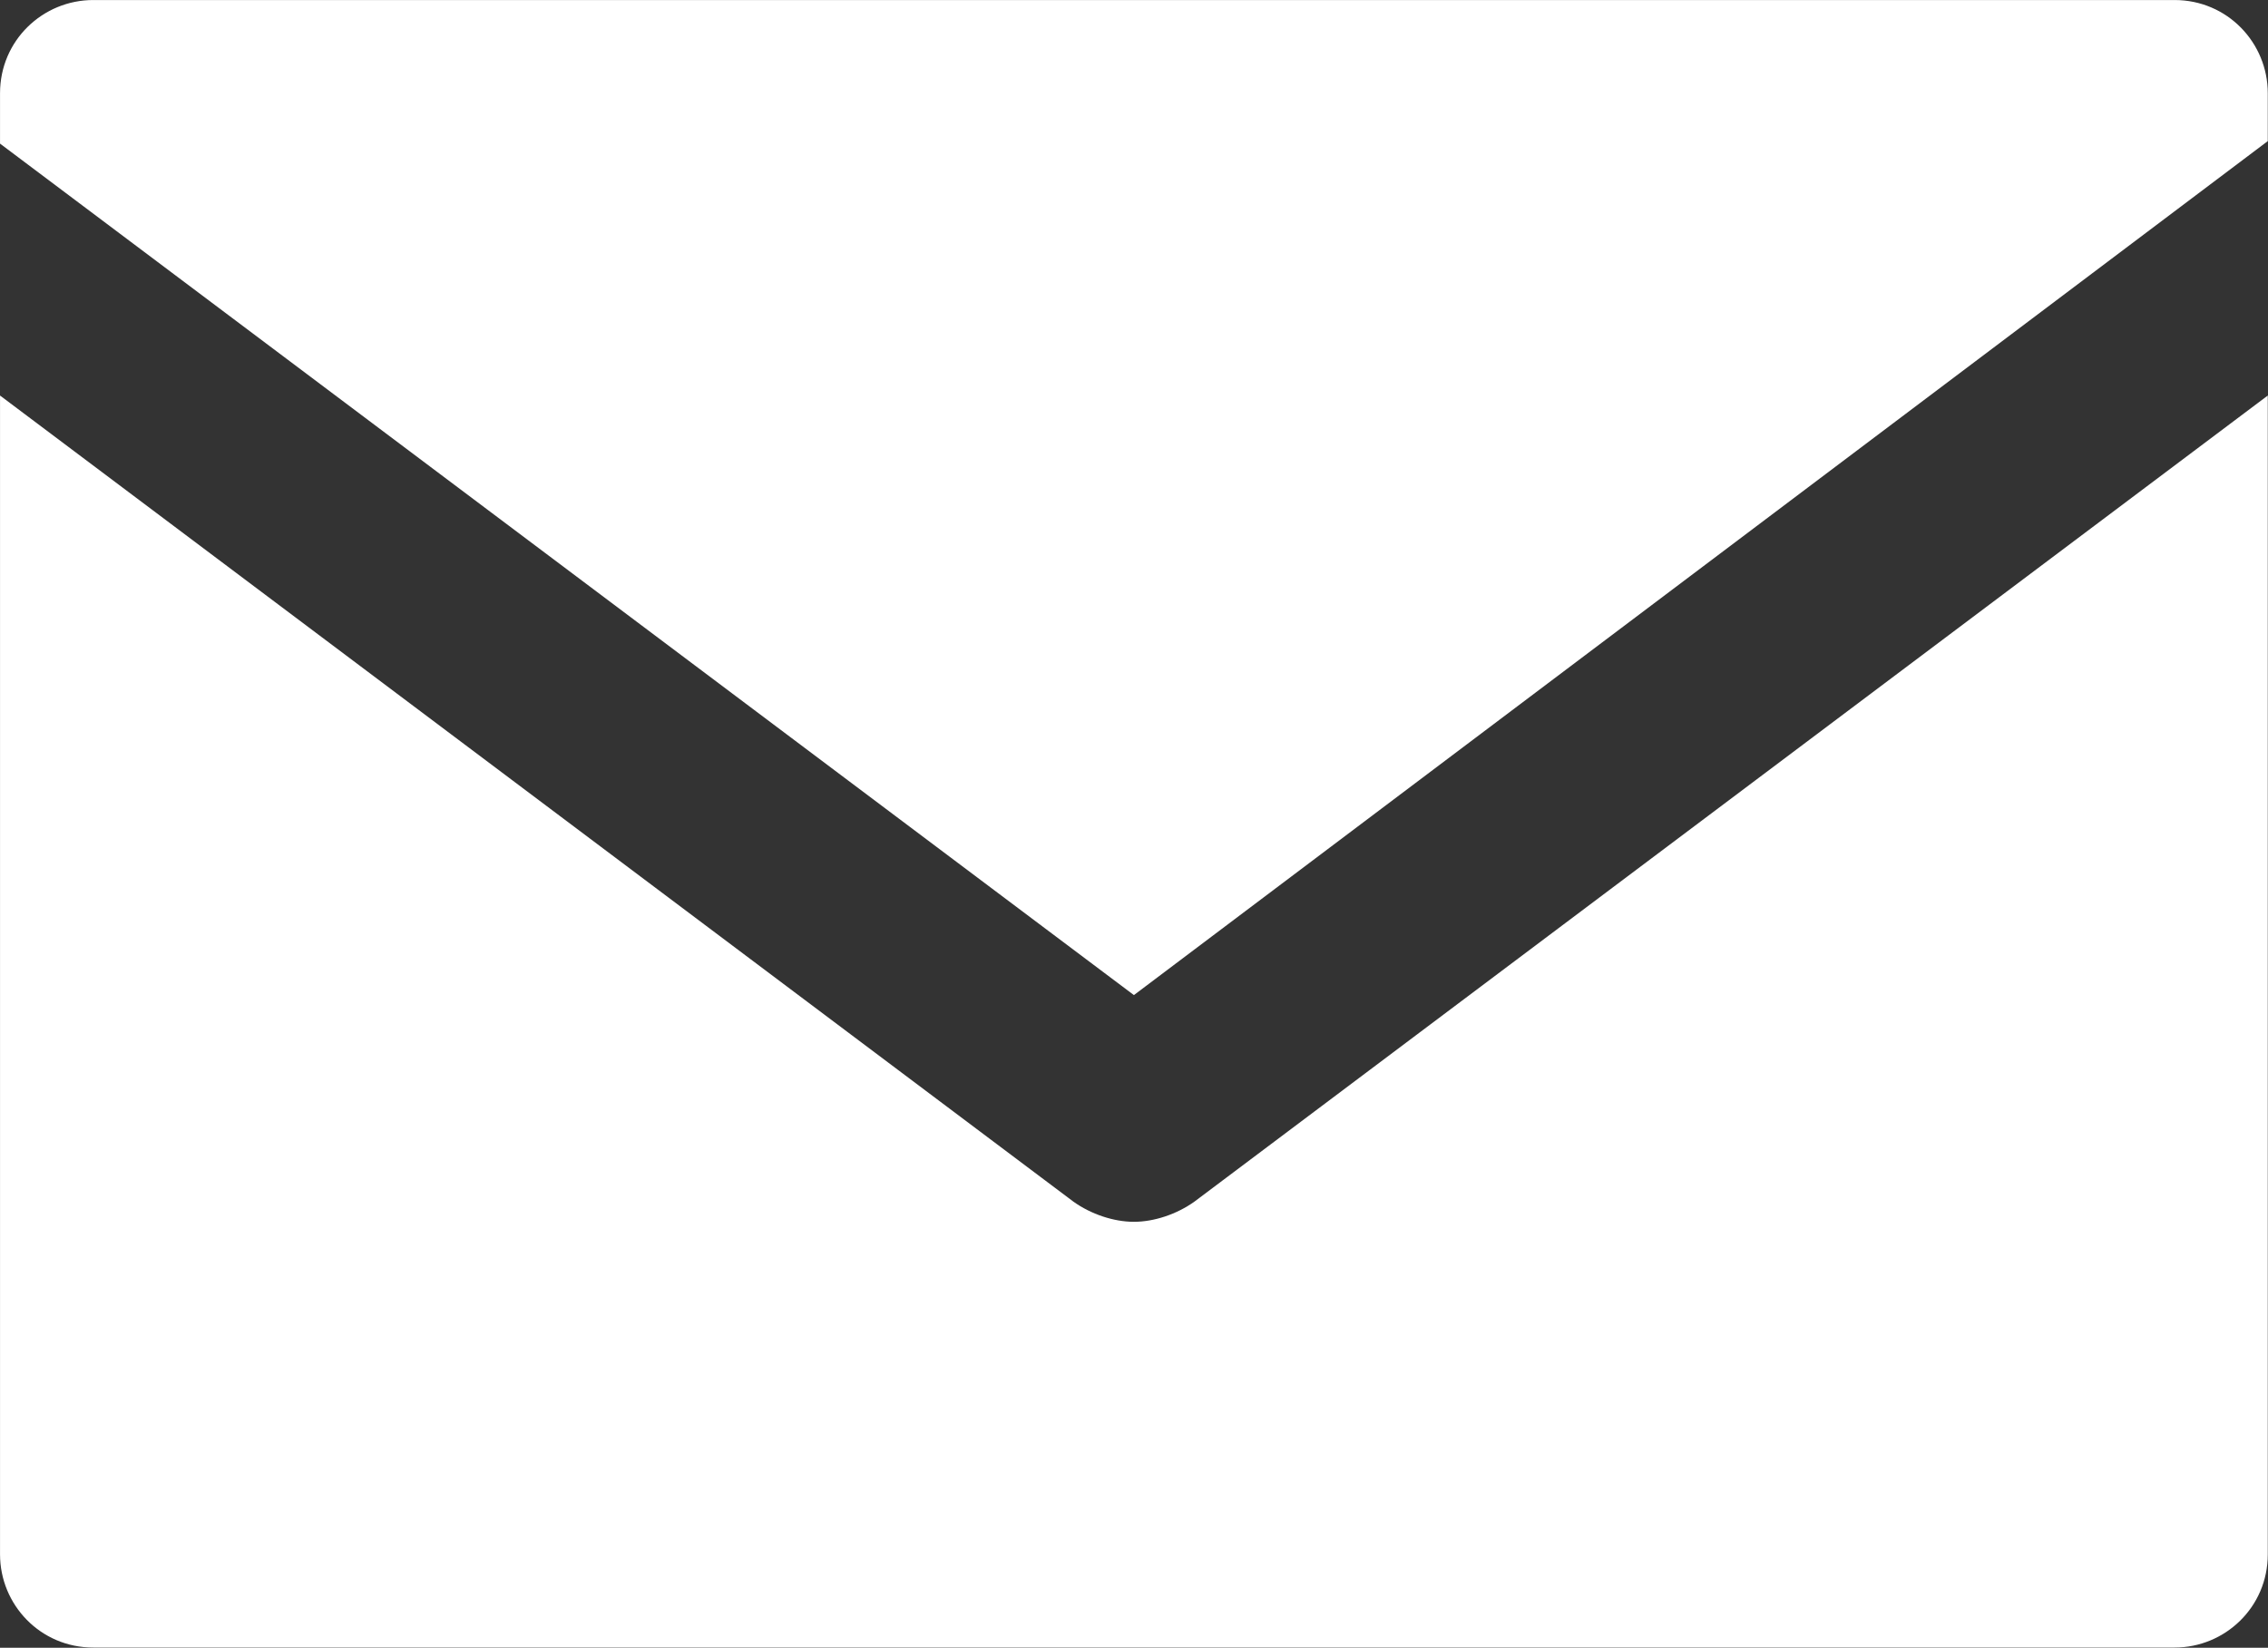
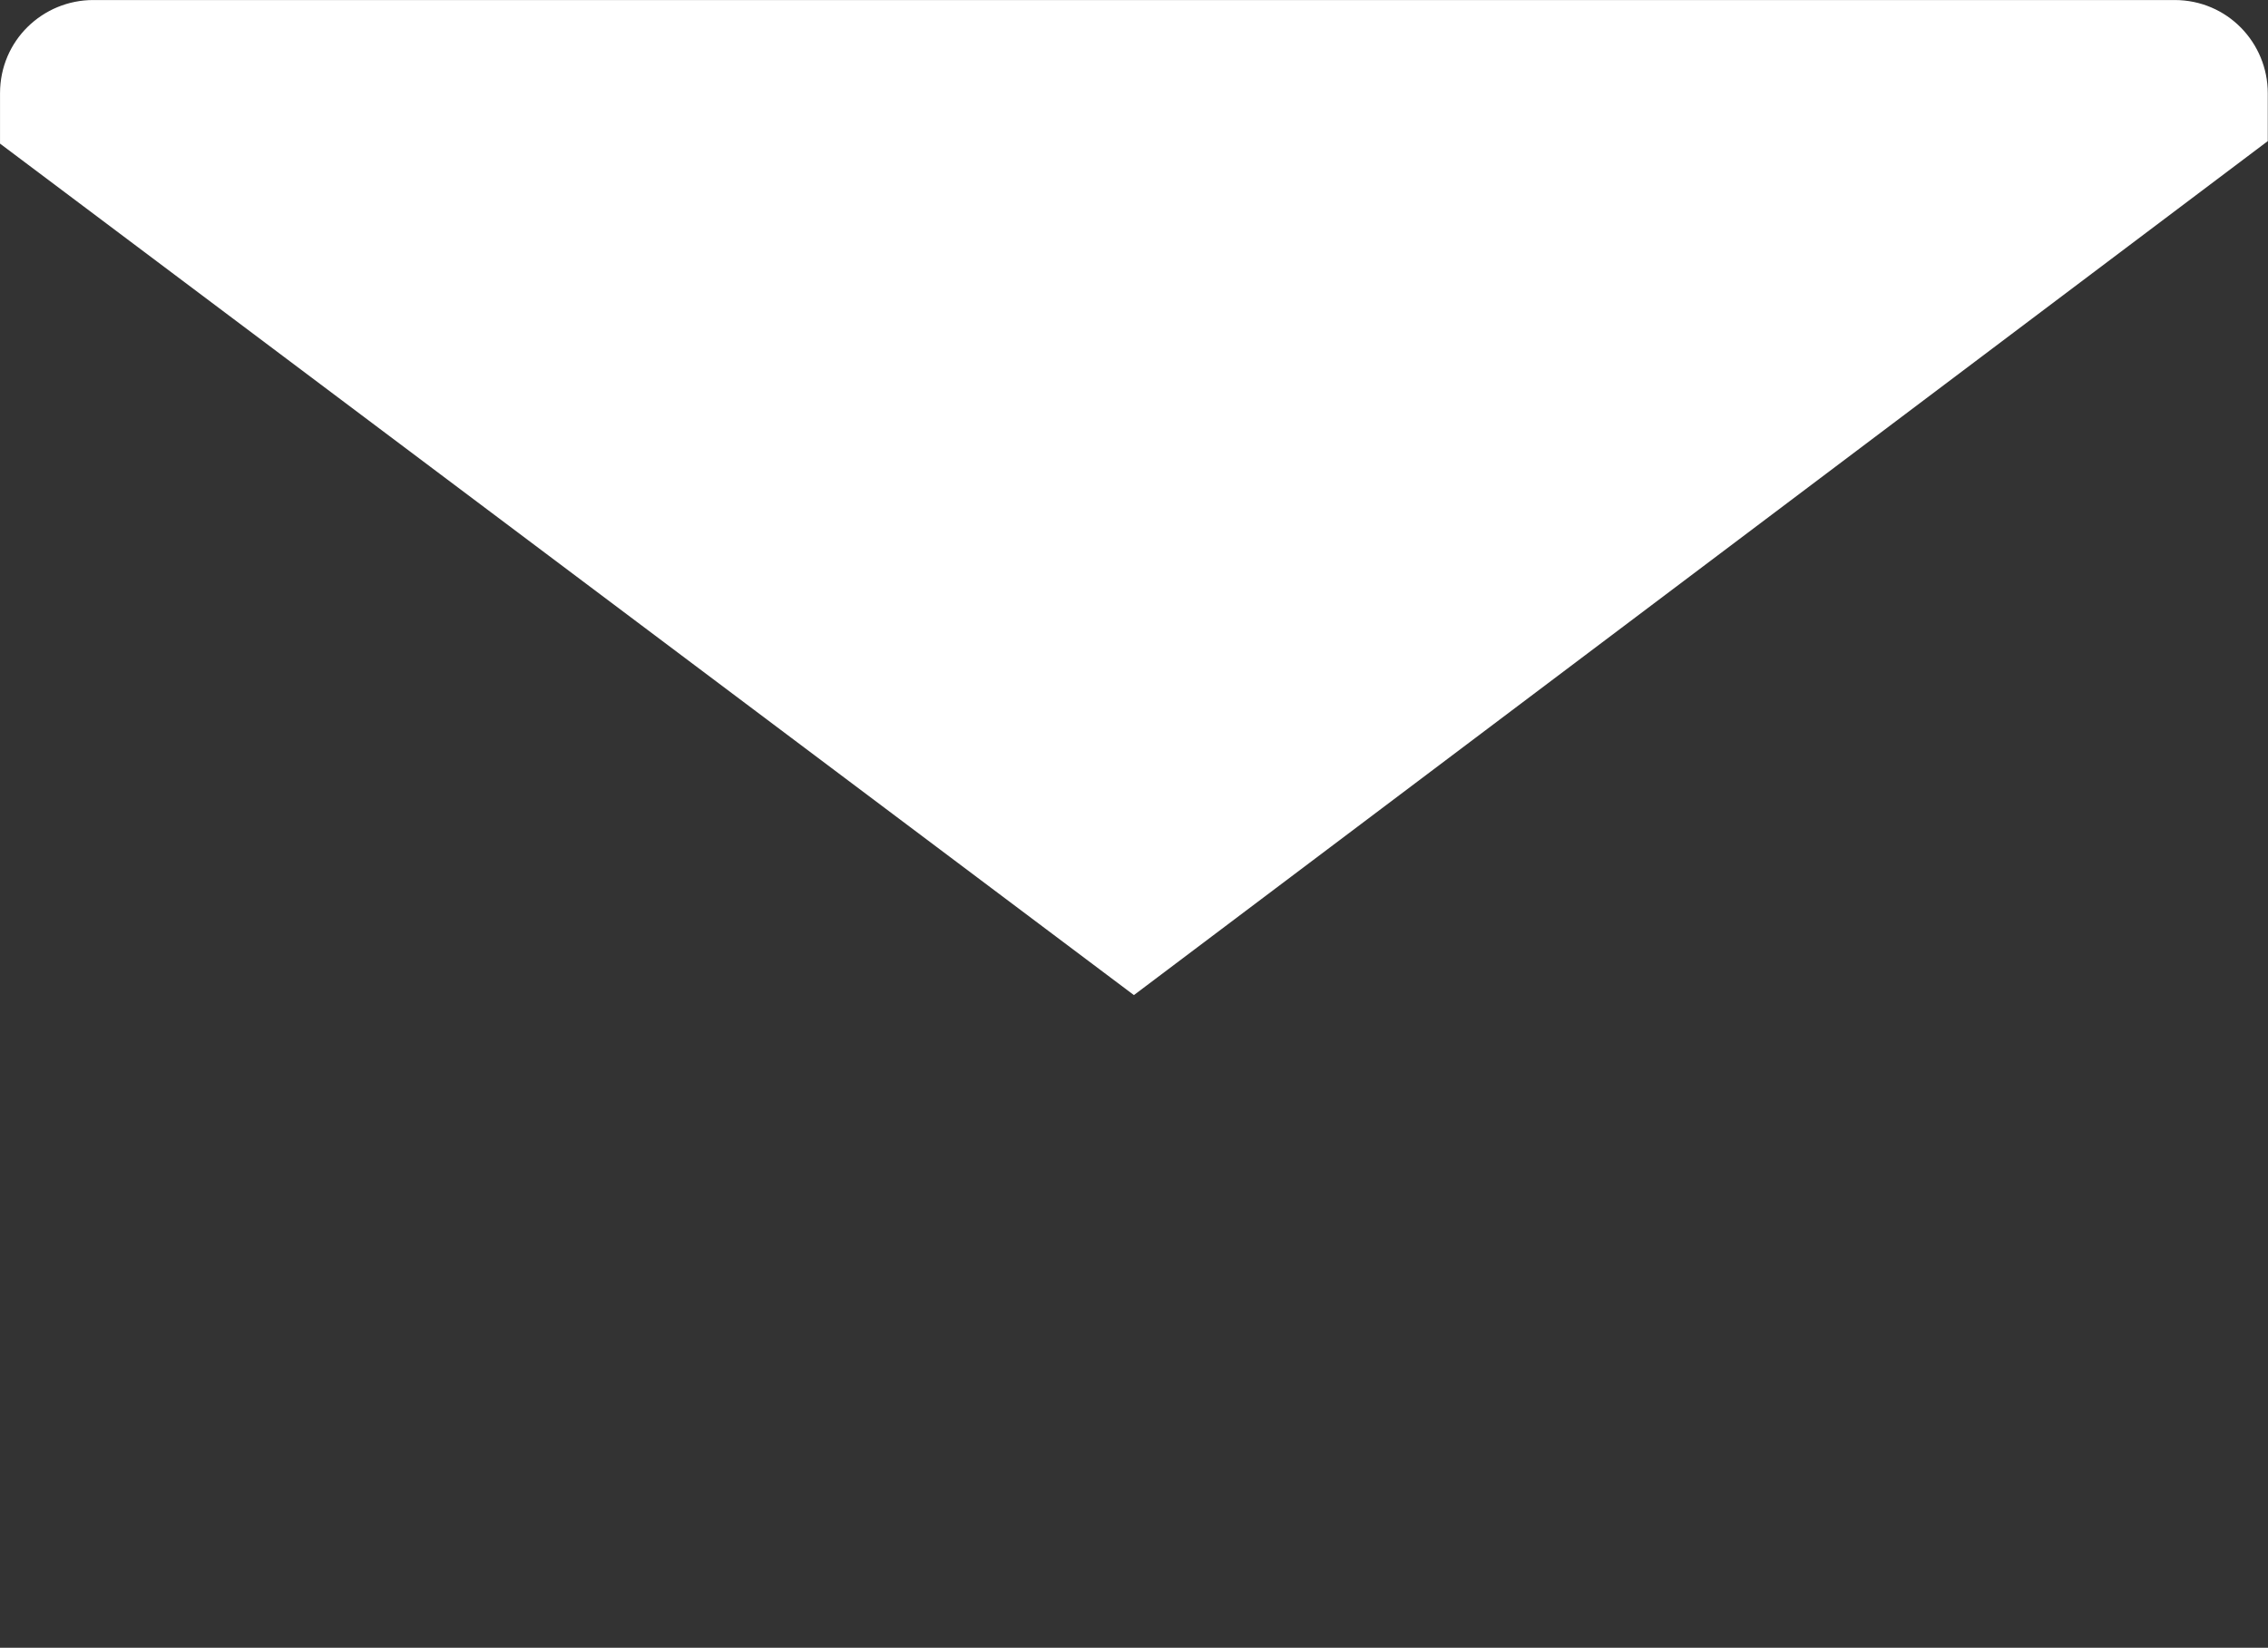
<svg xmlns="http://www.w3.org/2000/svg" version="1.1" id="Layer_1" x="0px" y="0px" viewBox="0 0 252.1 183.2" style="enable-background:new 0 0 252.1 183.2;" xml:space="preserve">
  <rect x="0" y="0" width="252.1" height="183.2" fill="#333333" stroke="none" />
  <style type="text/css">
	.st0{fill:#FFFFFF;}
</style>
  <desc>Created with Fabric.js 1.7.22</desc>
  <g transform="translate(128 128) scale(0.72 0.72)">
    <g transform="translate(-175.05 -175.05) scale(3.89 3.89)">
      <path class="st0" d="M44.3,38.8l45-33.9V3c0-2-1.6-3.7-3.7-3.7H3c-2,0-3.7,1.6-3.7,3.7v2L44.3,38.8z" />
-       <path class="st0" d="M46.7,47c-0.7,0.5-1.6,0.8-2.4,0.8s-1.7-0.3-2.4-0.8L-0.7,15V61c0,2,1.6,3.7,3.7,3.7h82.6    c2,0,3.7-1.6,3.7-3.7V15L46.7,47z" />
    </g>
  </g>
</svg>